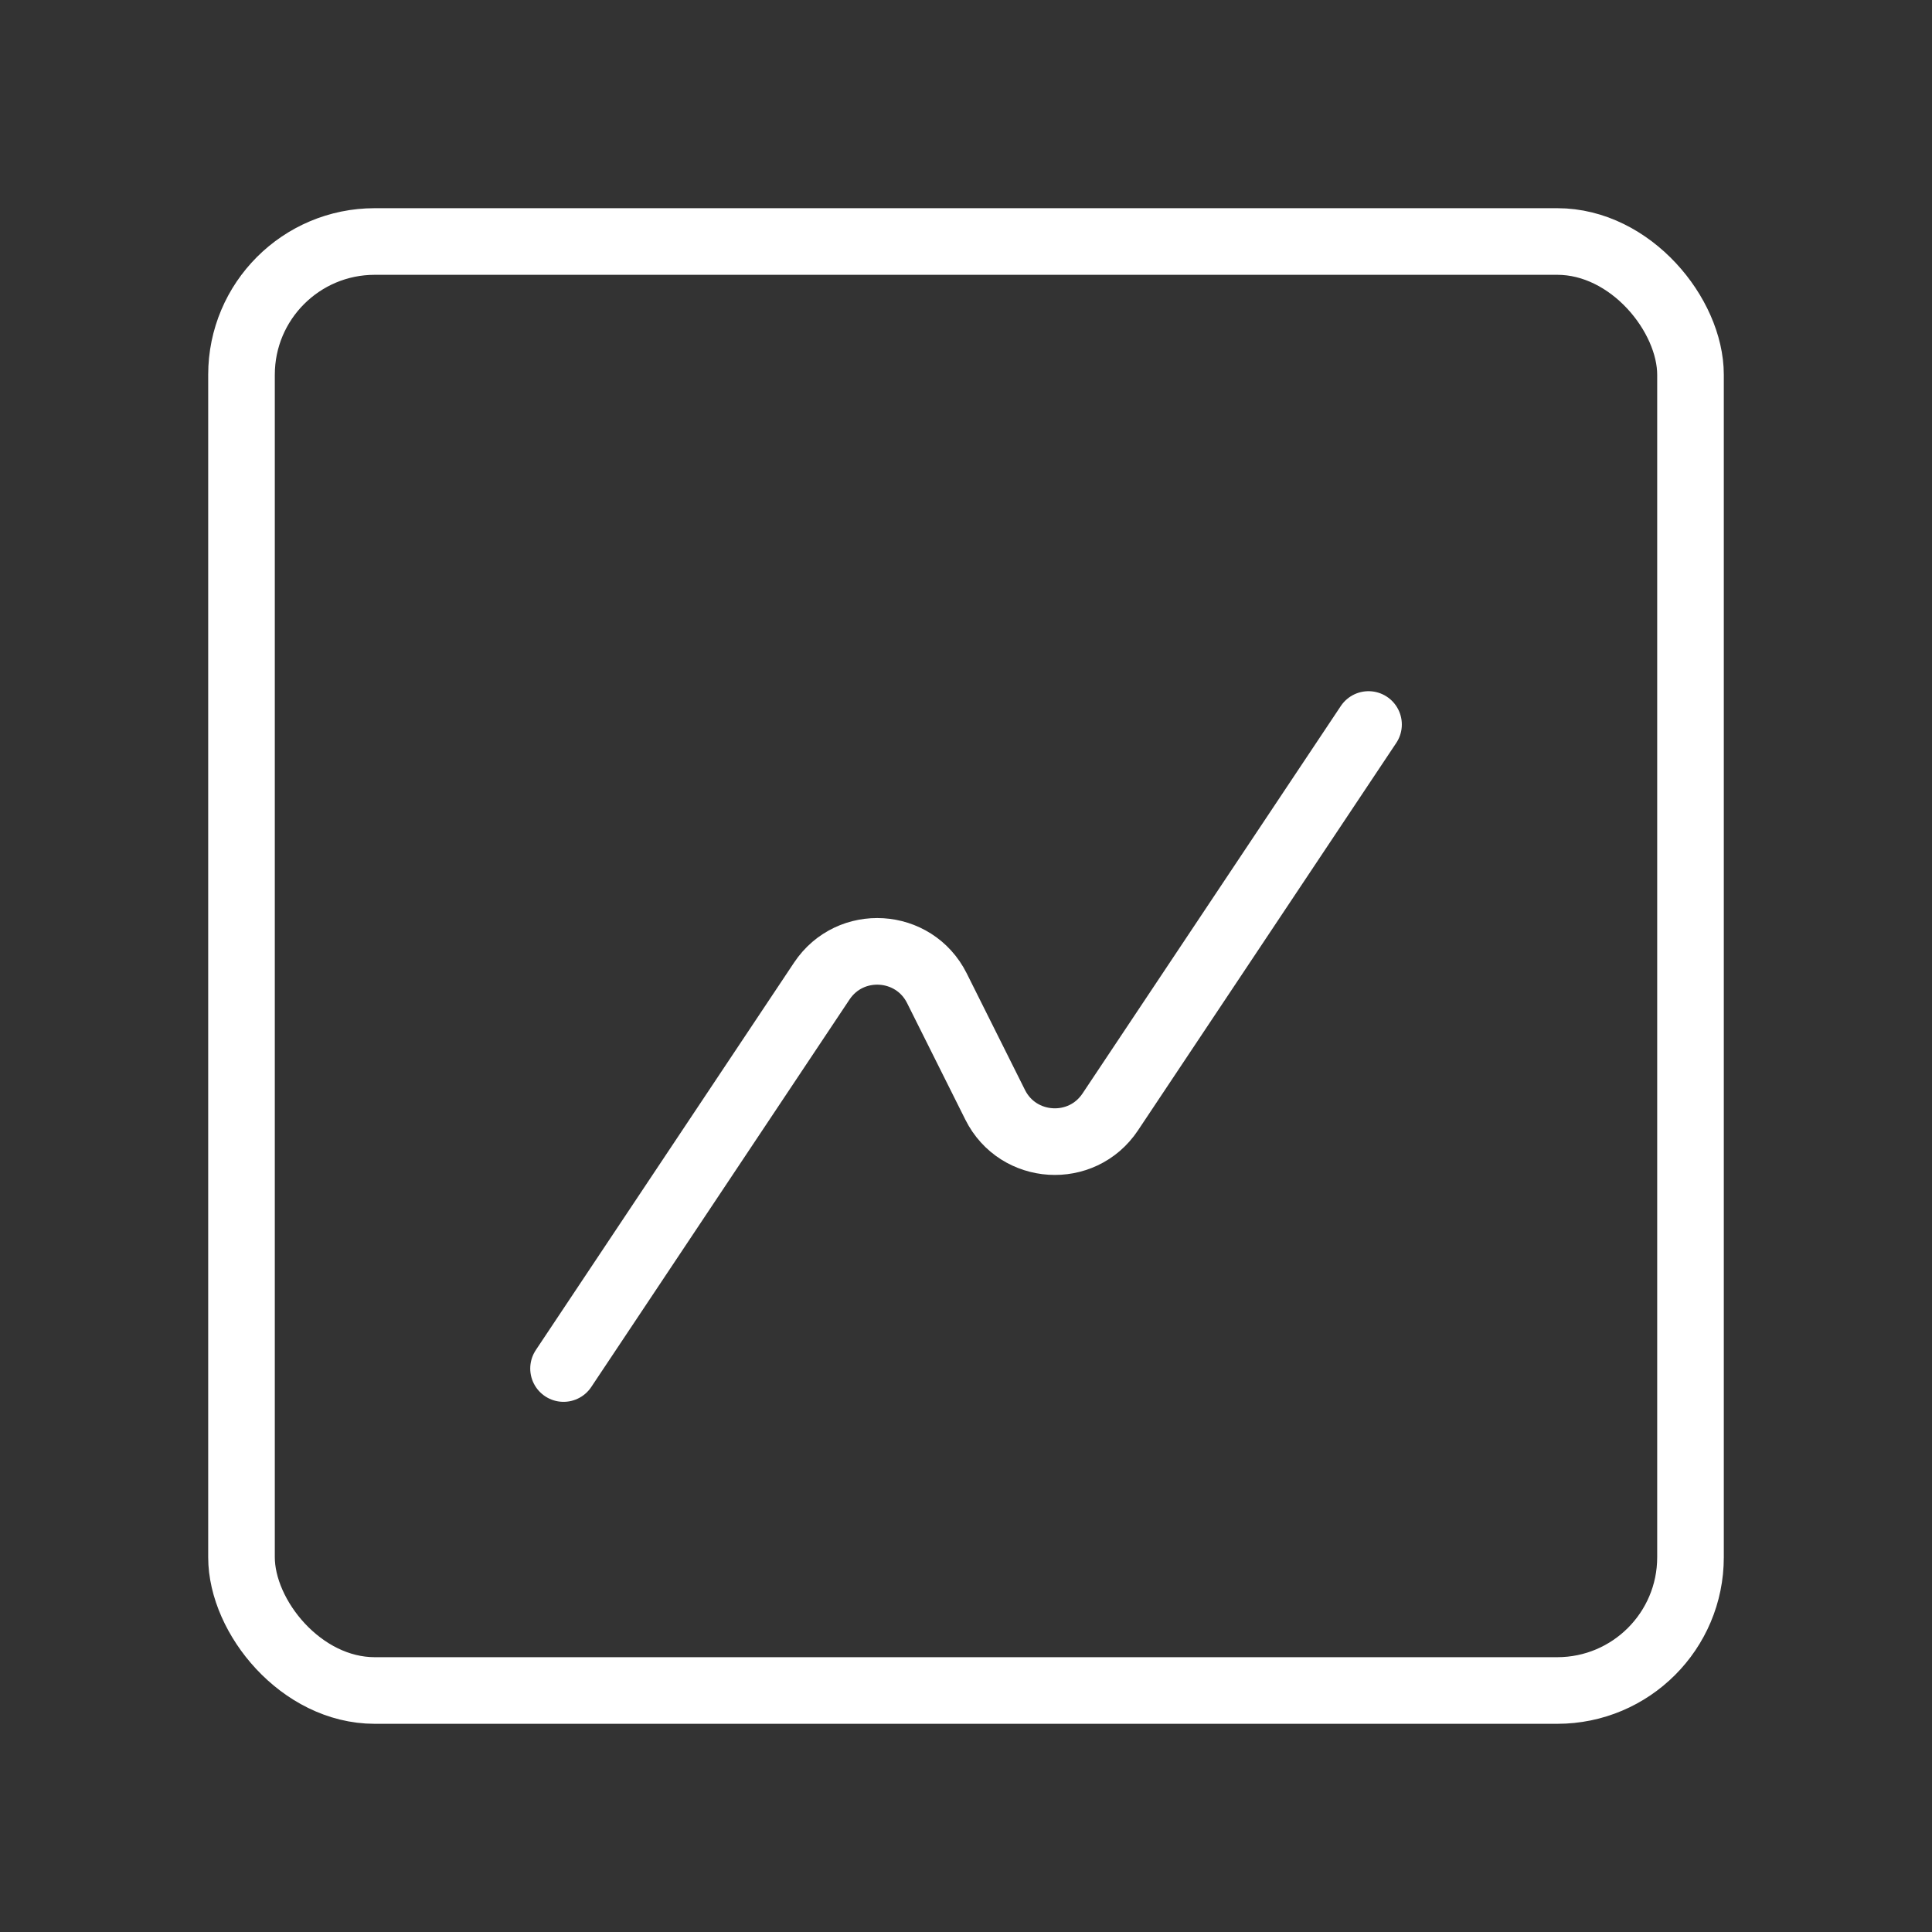
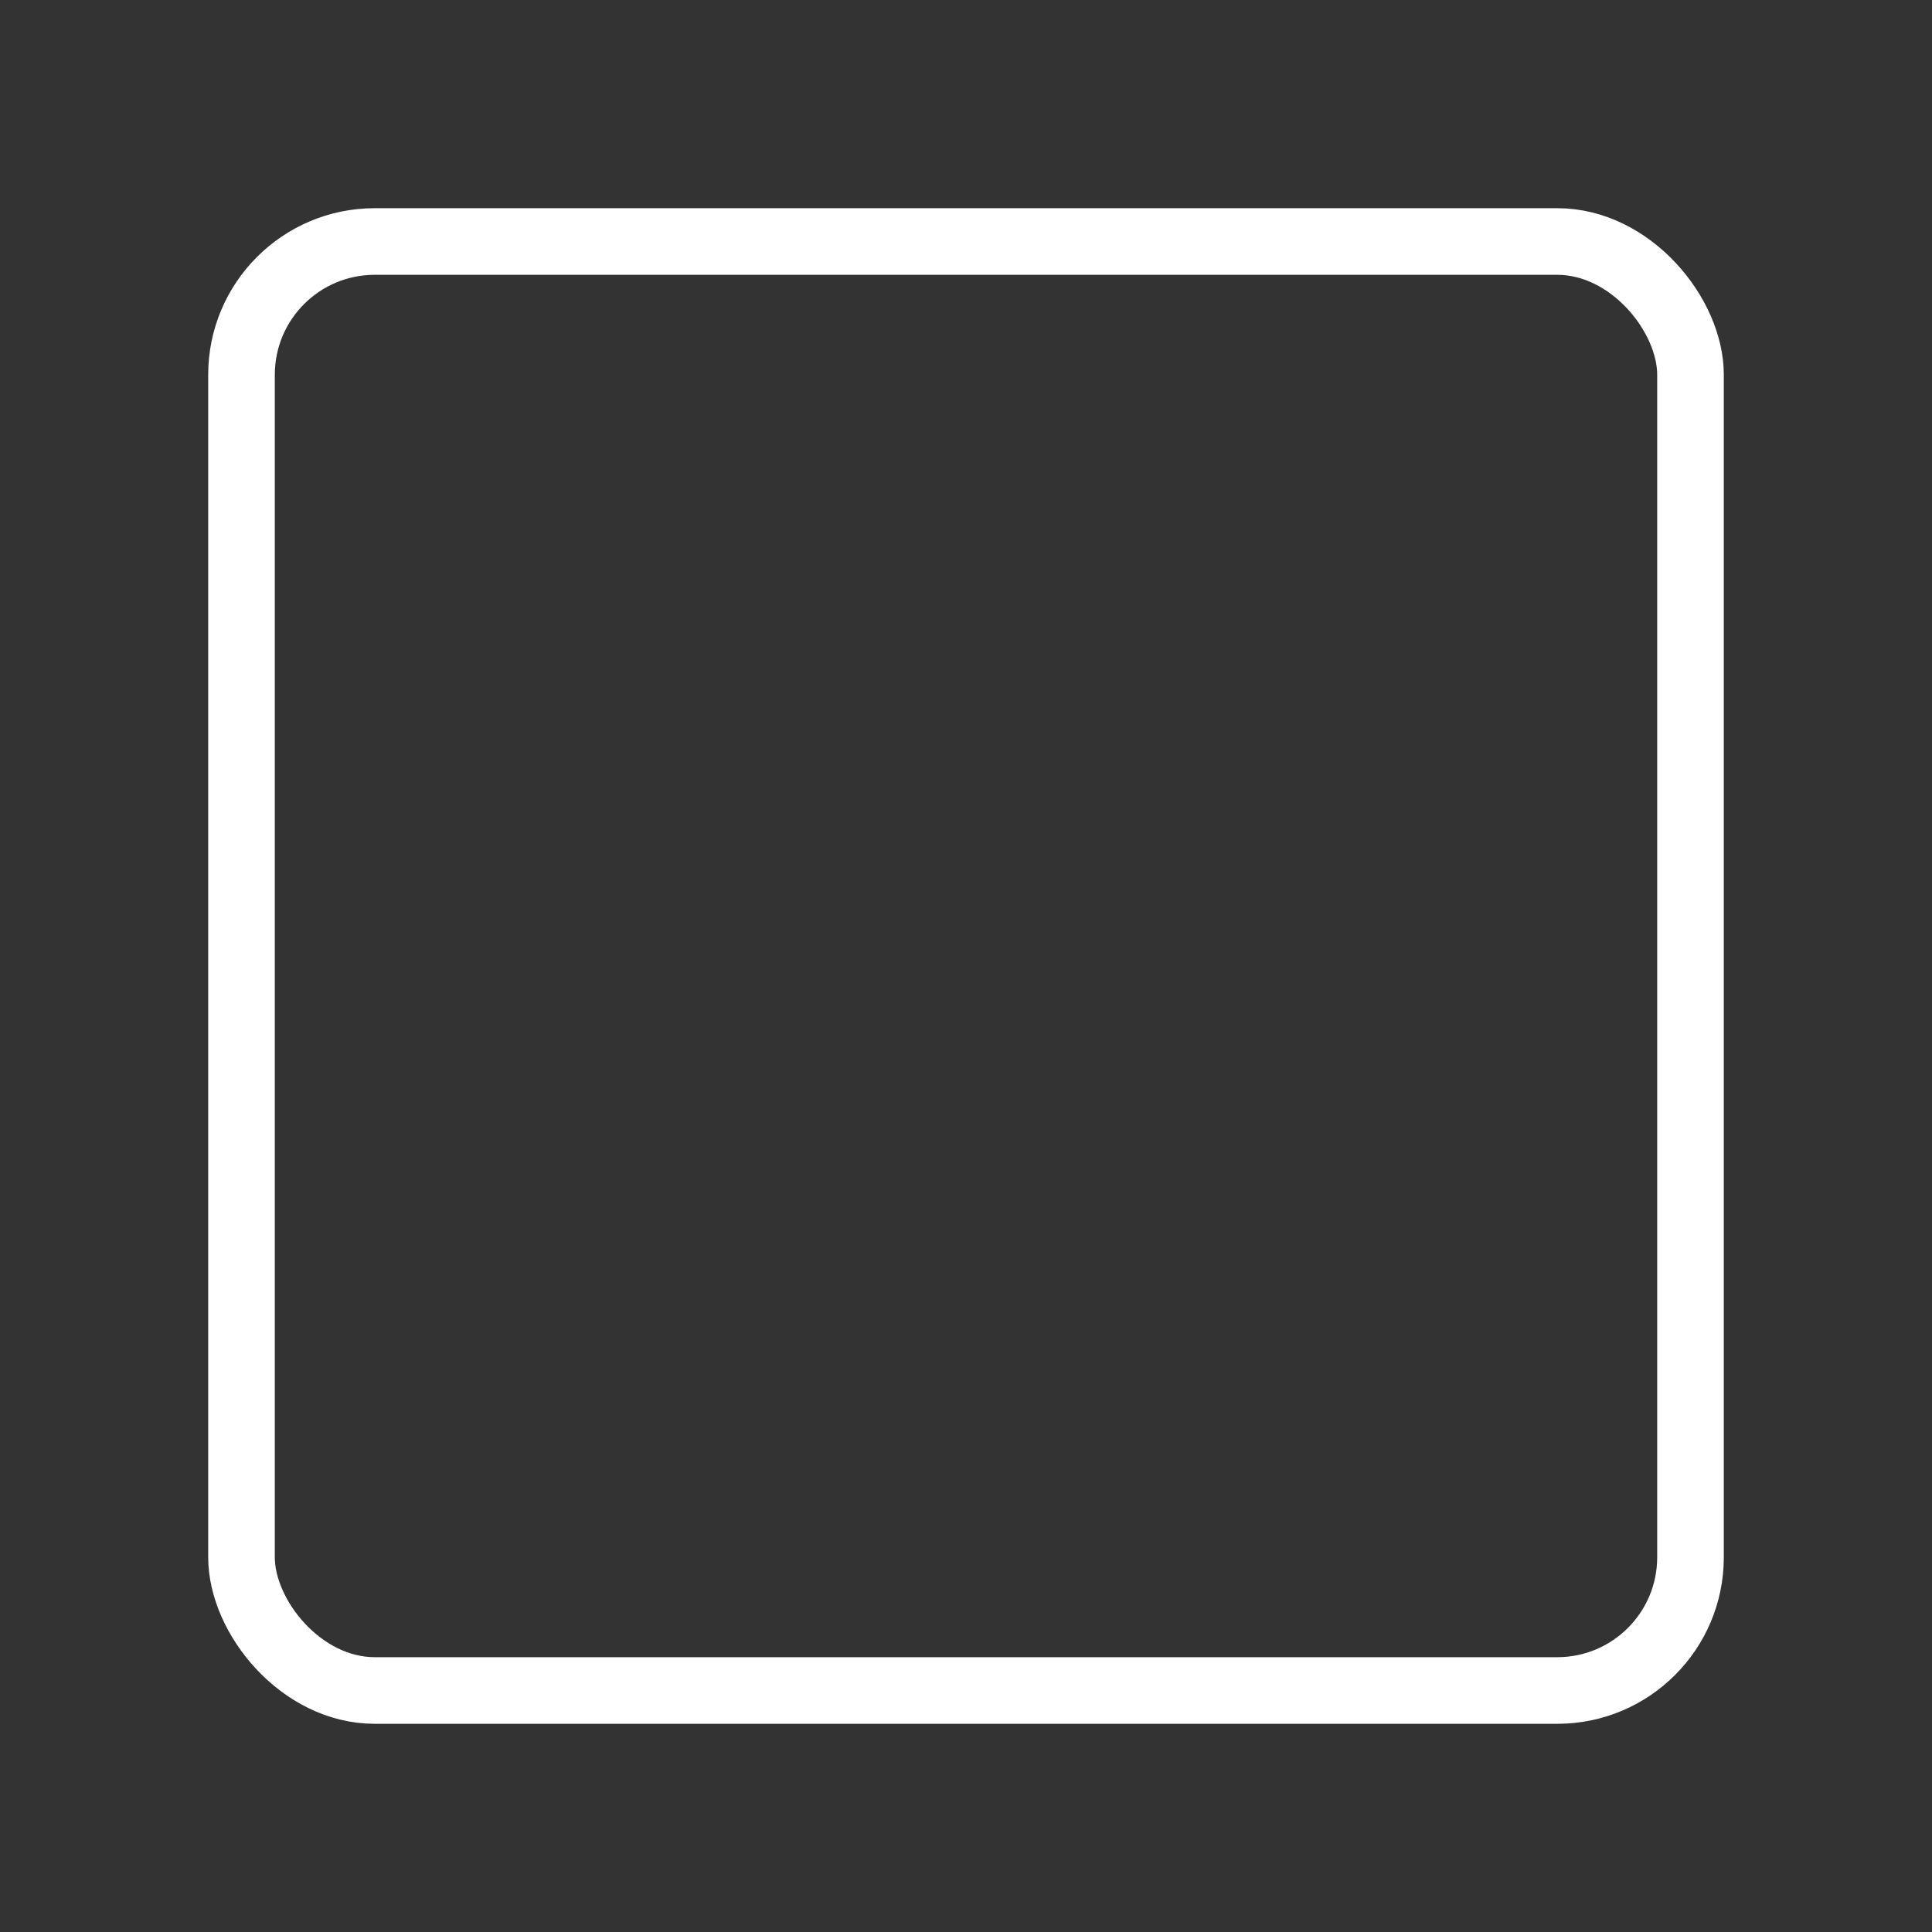
<svg xmlns="http://www.w3.org/2000/svg" width="29" height="29" viewBox="0 0 29 29" fill="none">
  <rect x="0" y="0" width="29" height="29" fill="#333333" stroke="none" />
-   <path d="M20.542 10.875L16.665 16.691C16.239 17.33 15.281 17.27 14.938 16.584L14.063 14.833C13.719 14.146 12.762 14.087 12.336 14.725L8.459 20.542" stroke="white" stroke-linecap="round" stroke-linejoin="round" />
  <rect x="3.625" y="3.625" width="21.75" height="21.75" rx="2" stroke="white" />
</svg>